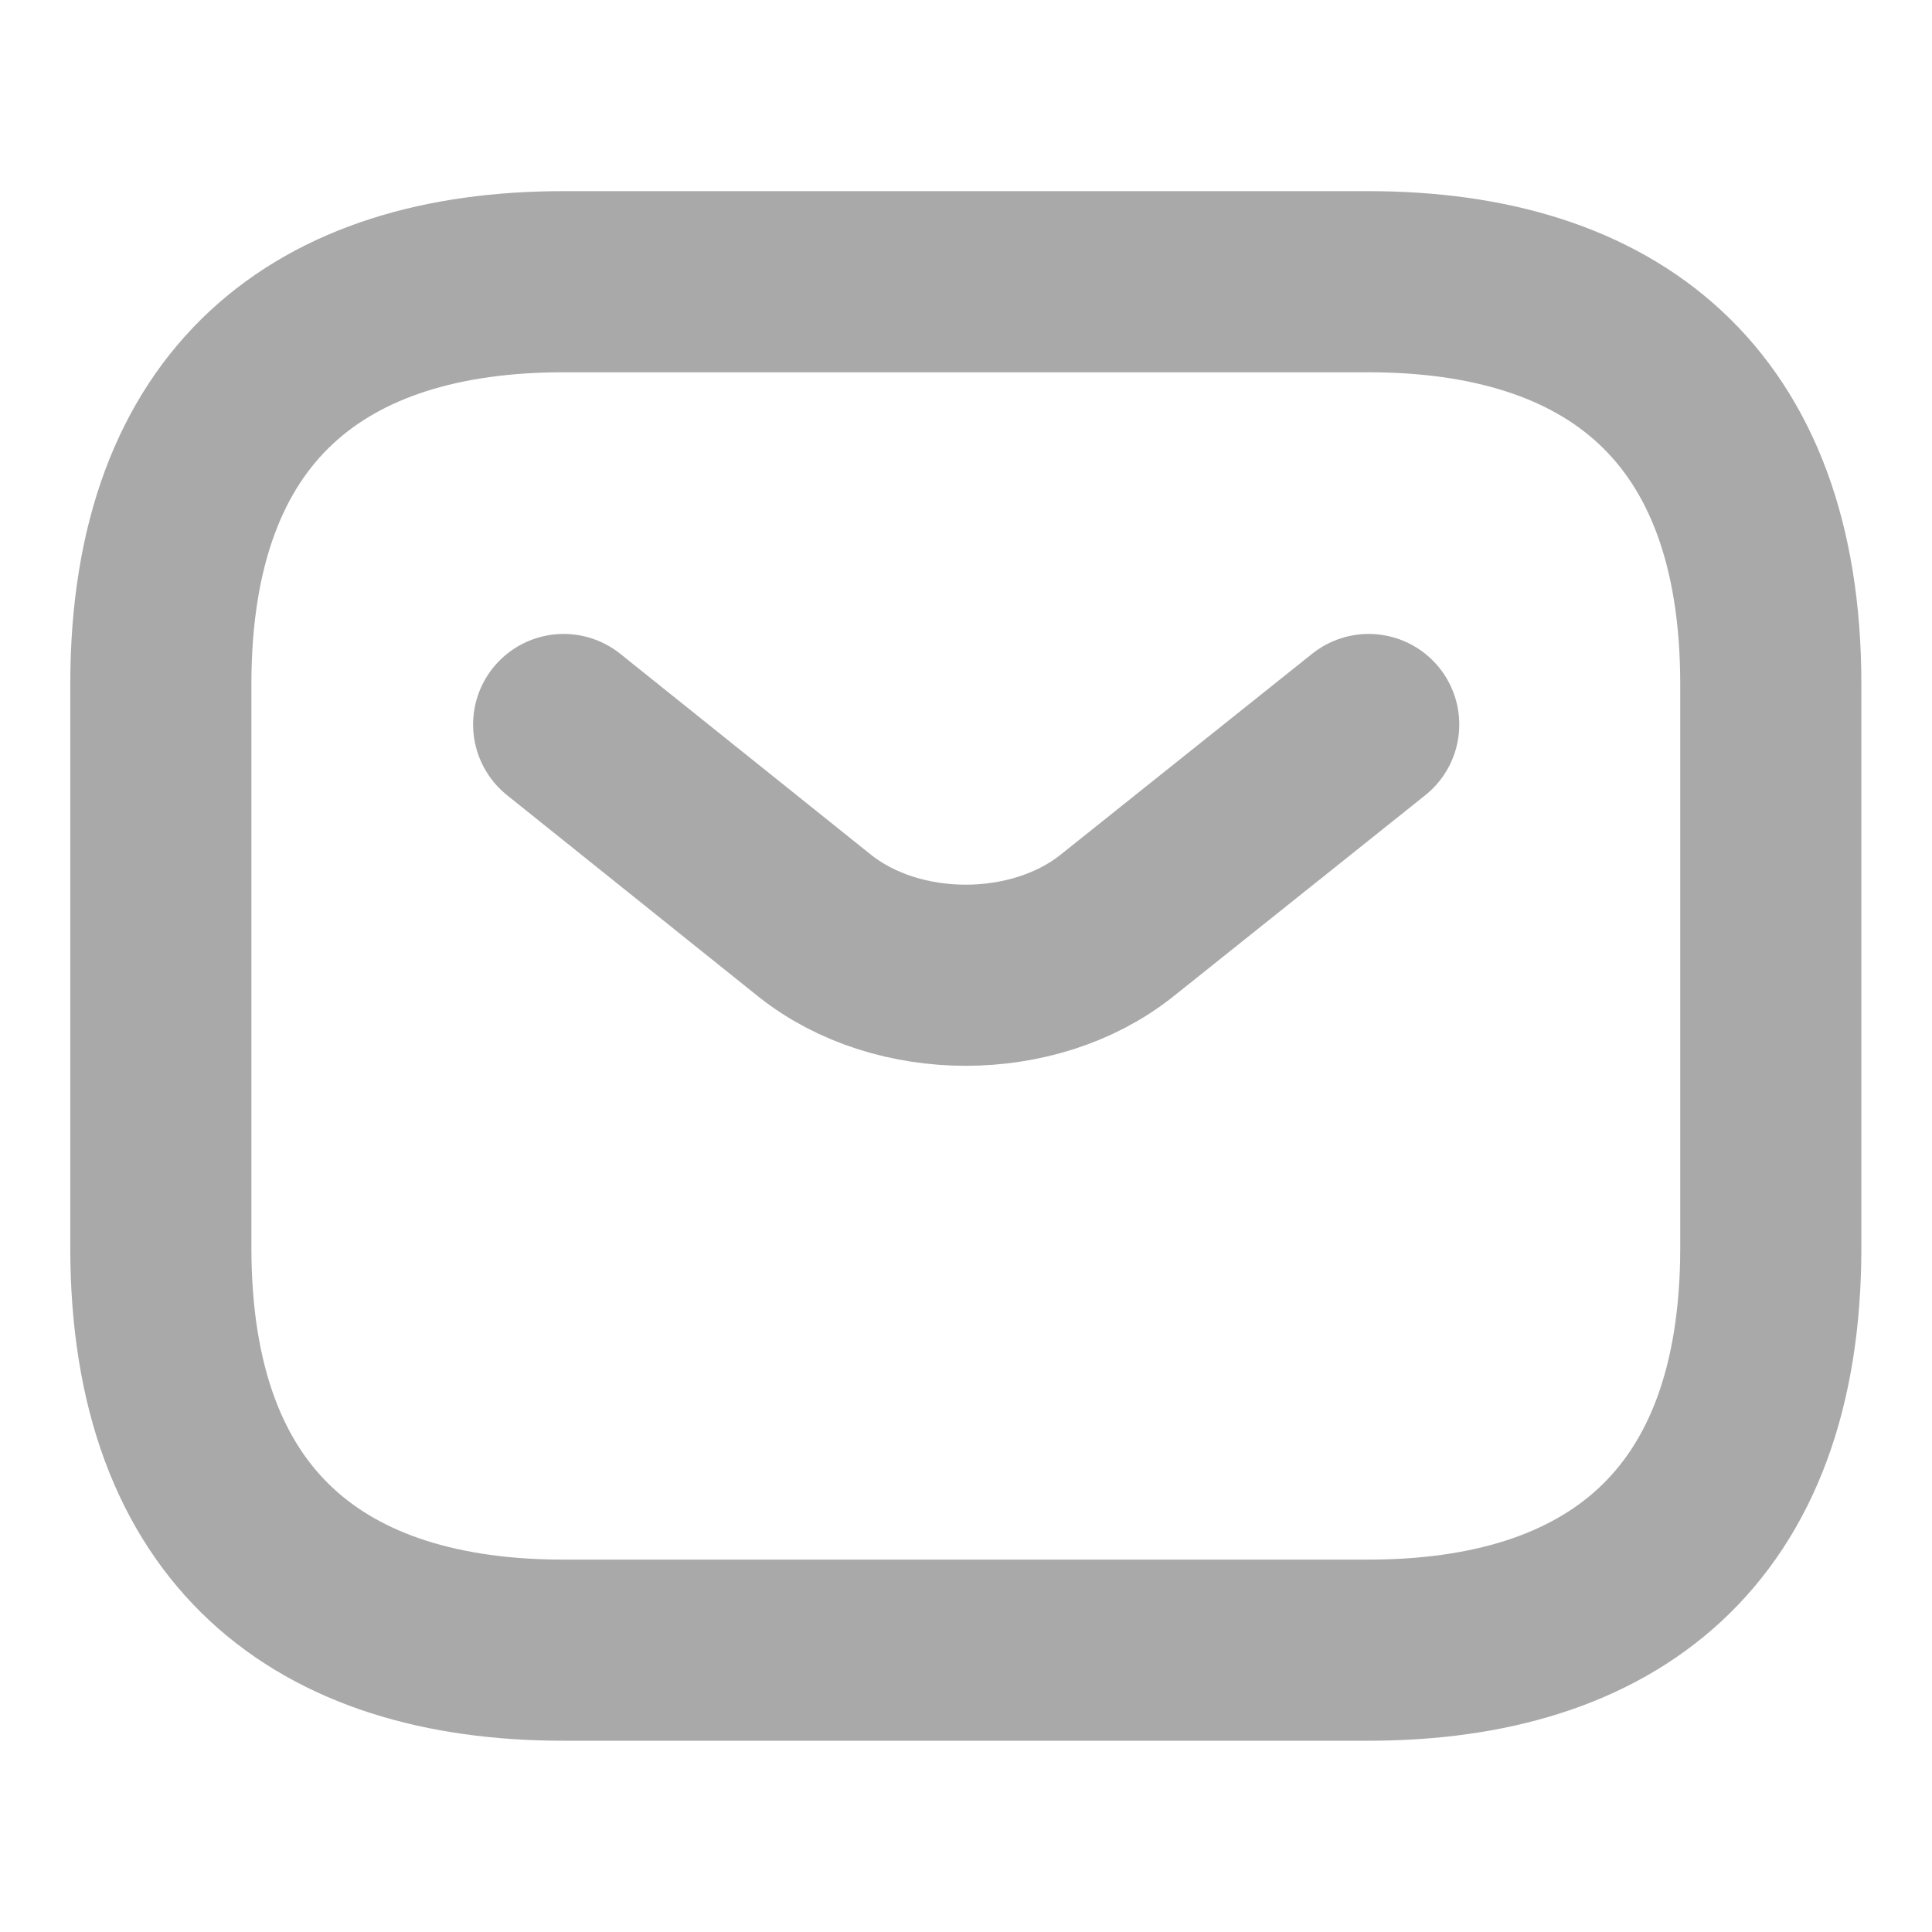
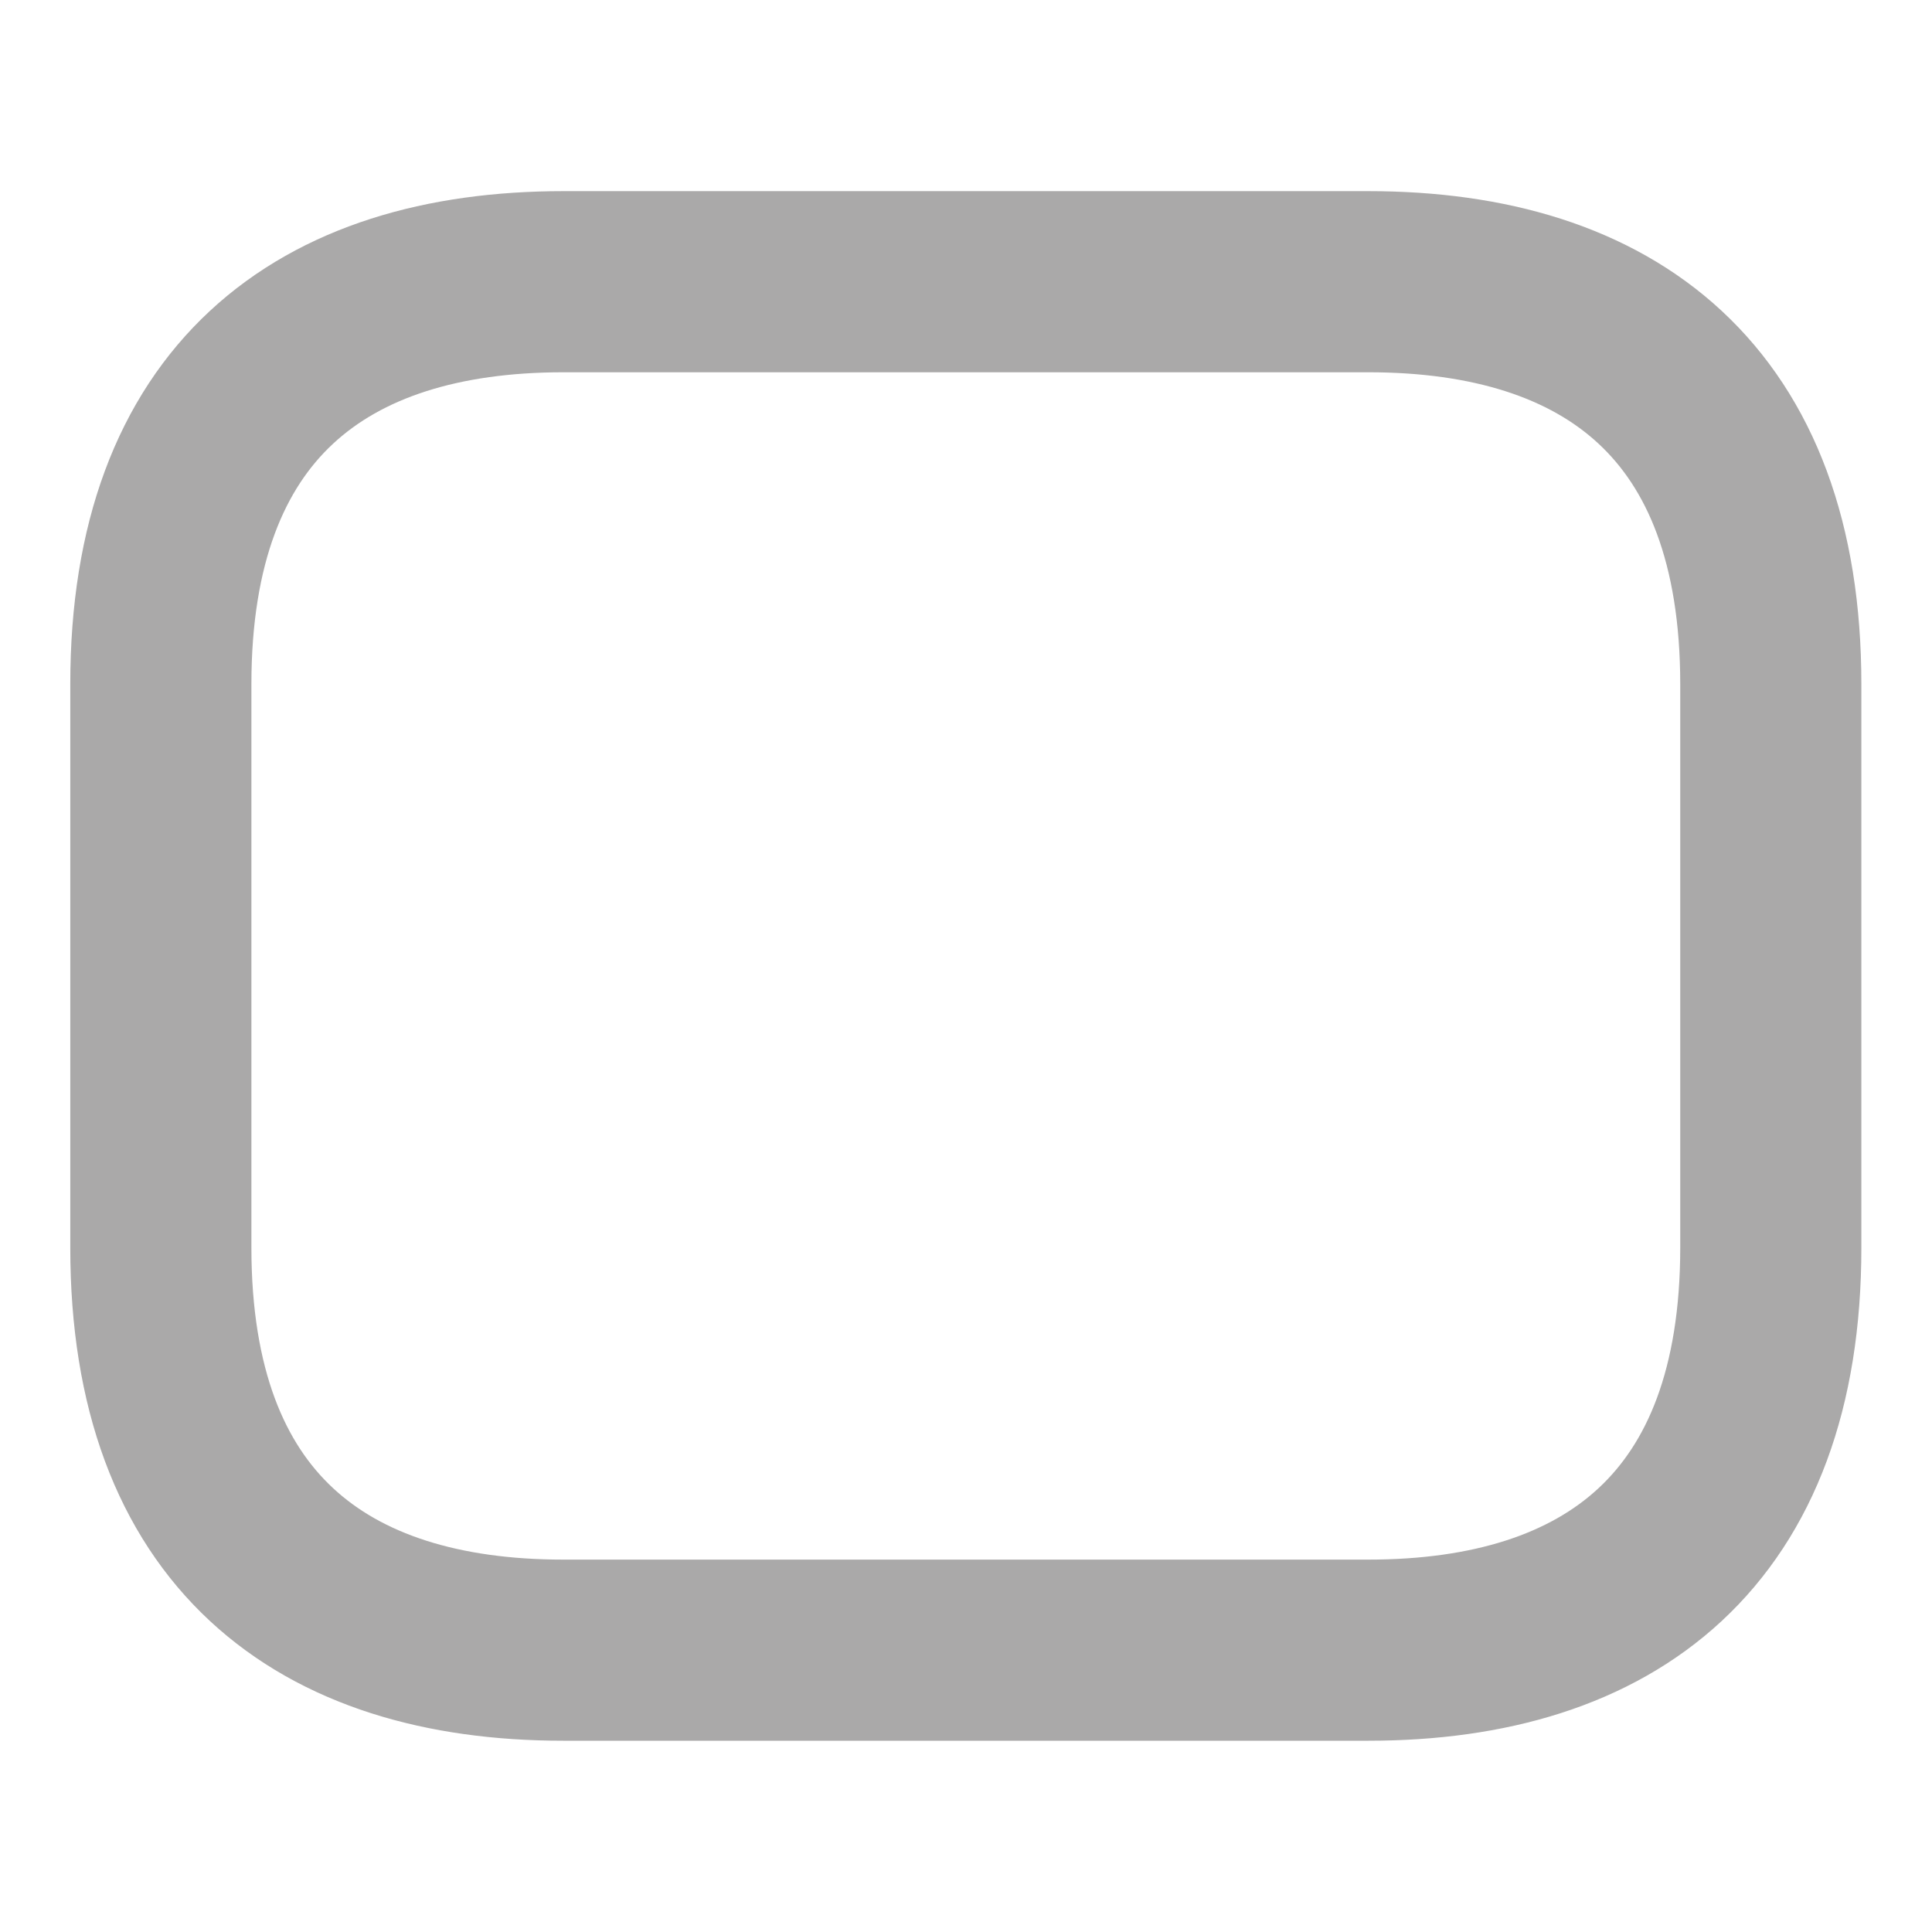
<svg xmlns="http://www.w3.org/2000/svg" width="16" height="16" viewBox="0 0 16 16" fill="none">
-   <path d="M11.332 13.666H4.665C2.665 13.666 1.332 12.666 1.332 10.333V5.666C1.332 3.333 2.665 2.333 4.665 2.333H11.332C13.332 2.333 14.665 3.333 14.665 5.666V10.333C14.665 12.666 13.332 13.666 11.332 13.666Z" stroke="#AAA9A9" stroke-width="1.5" stroke-miterlimit="10" stroke-linecap="round" stroke-linejoin="round" />
-   <path d="M11.335 6L9.248 7.667C8.561 8.213 7.435 8.213 6.748 7.667L4.668 6" stroke="#AAA9A9" stroke-width="1.5" stroke-miterlimit="10" stroke-linecap="round" stroke-linejoin="round" />
+   <path d="M11.332 13.666H4.665C2.665 13.666 1.332 12.666 1.332 10.333V5.666C1.332 3.333 2.665 2.333 4.665 2.333H11.332C13.332 2.333 14.665 3.333 14.665 5.666V10.333C14.665 12.666 13.332 13.666 11.332 13.666" stroke="#AAA9A9" stroke-width="1.5" stroke-miterlimit="10" stroke-linecap="round" stroke-linejoin="round" />
</svg>